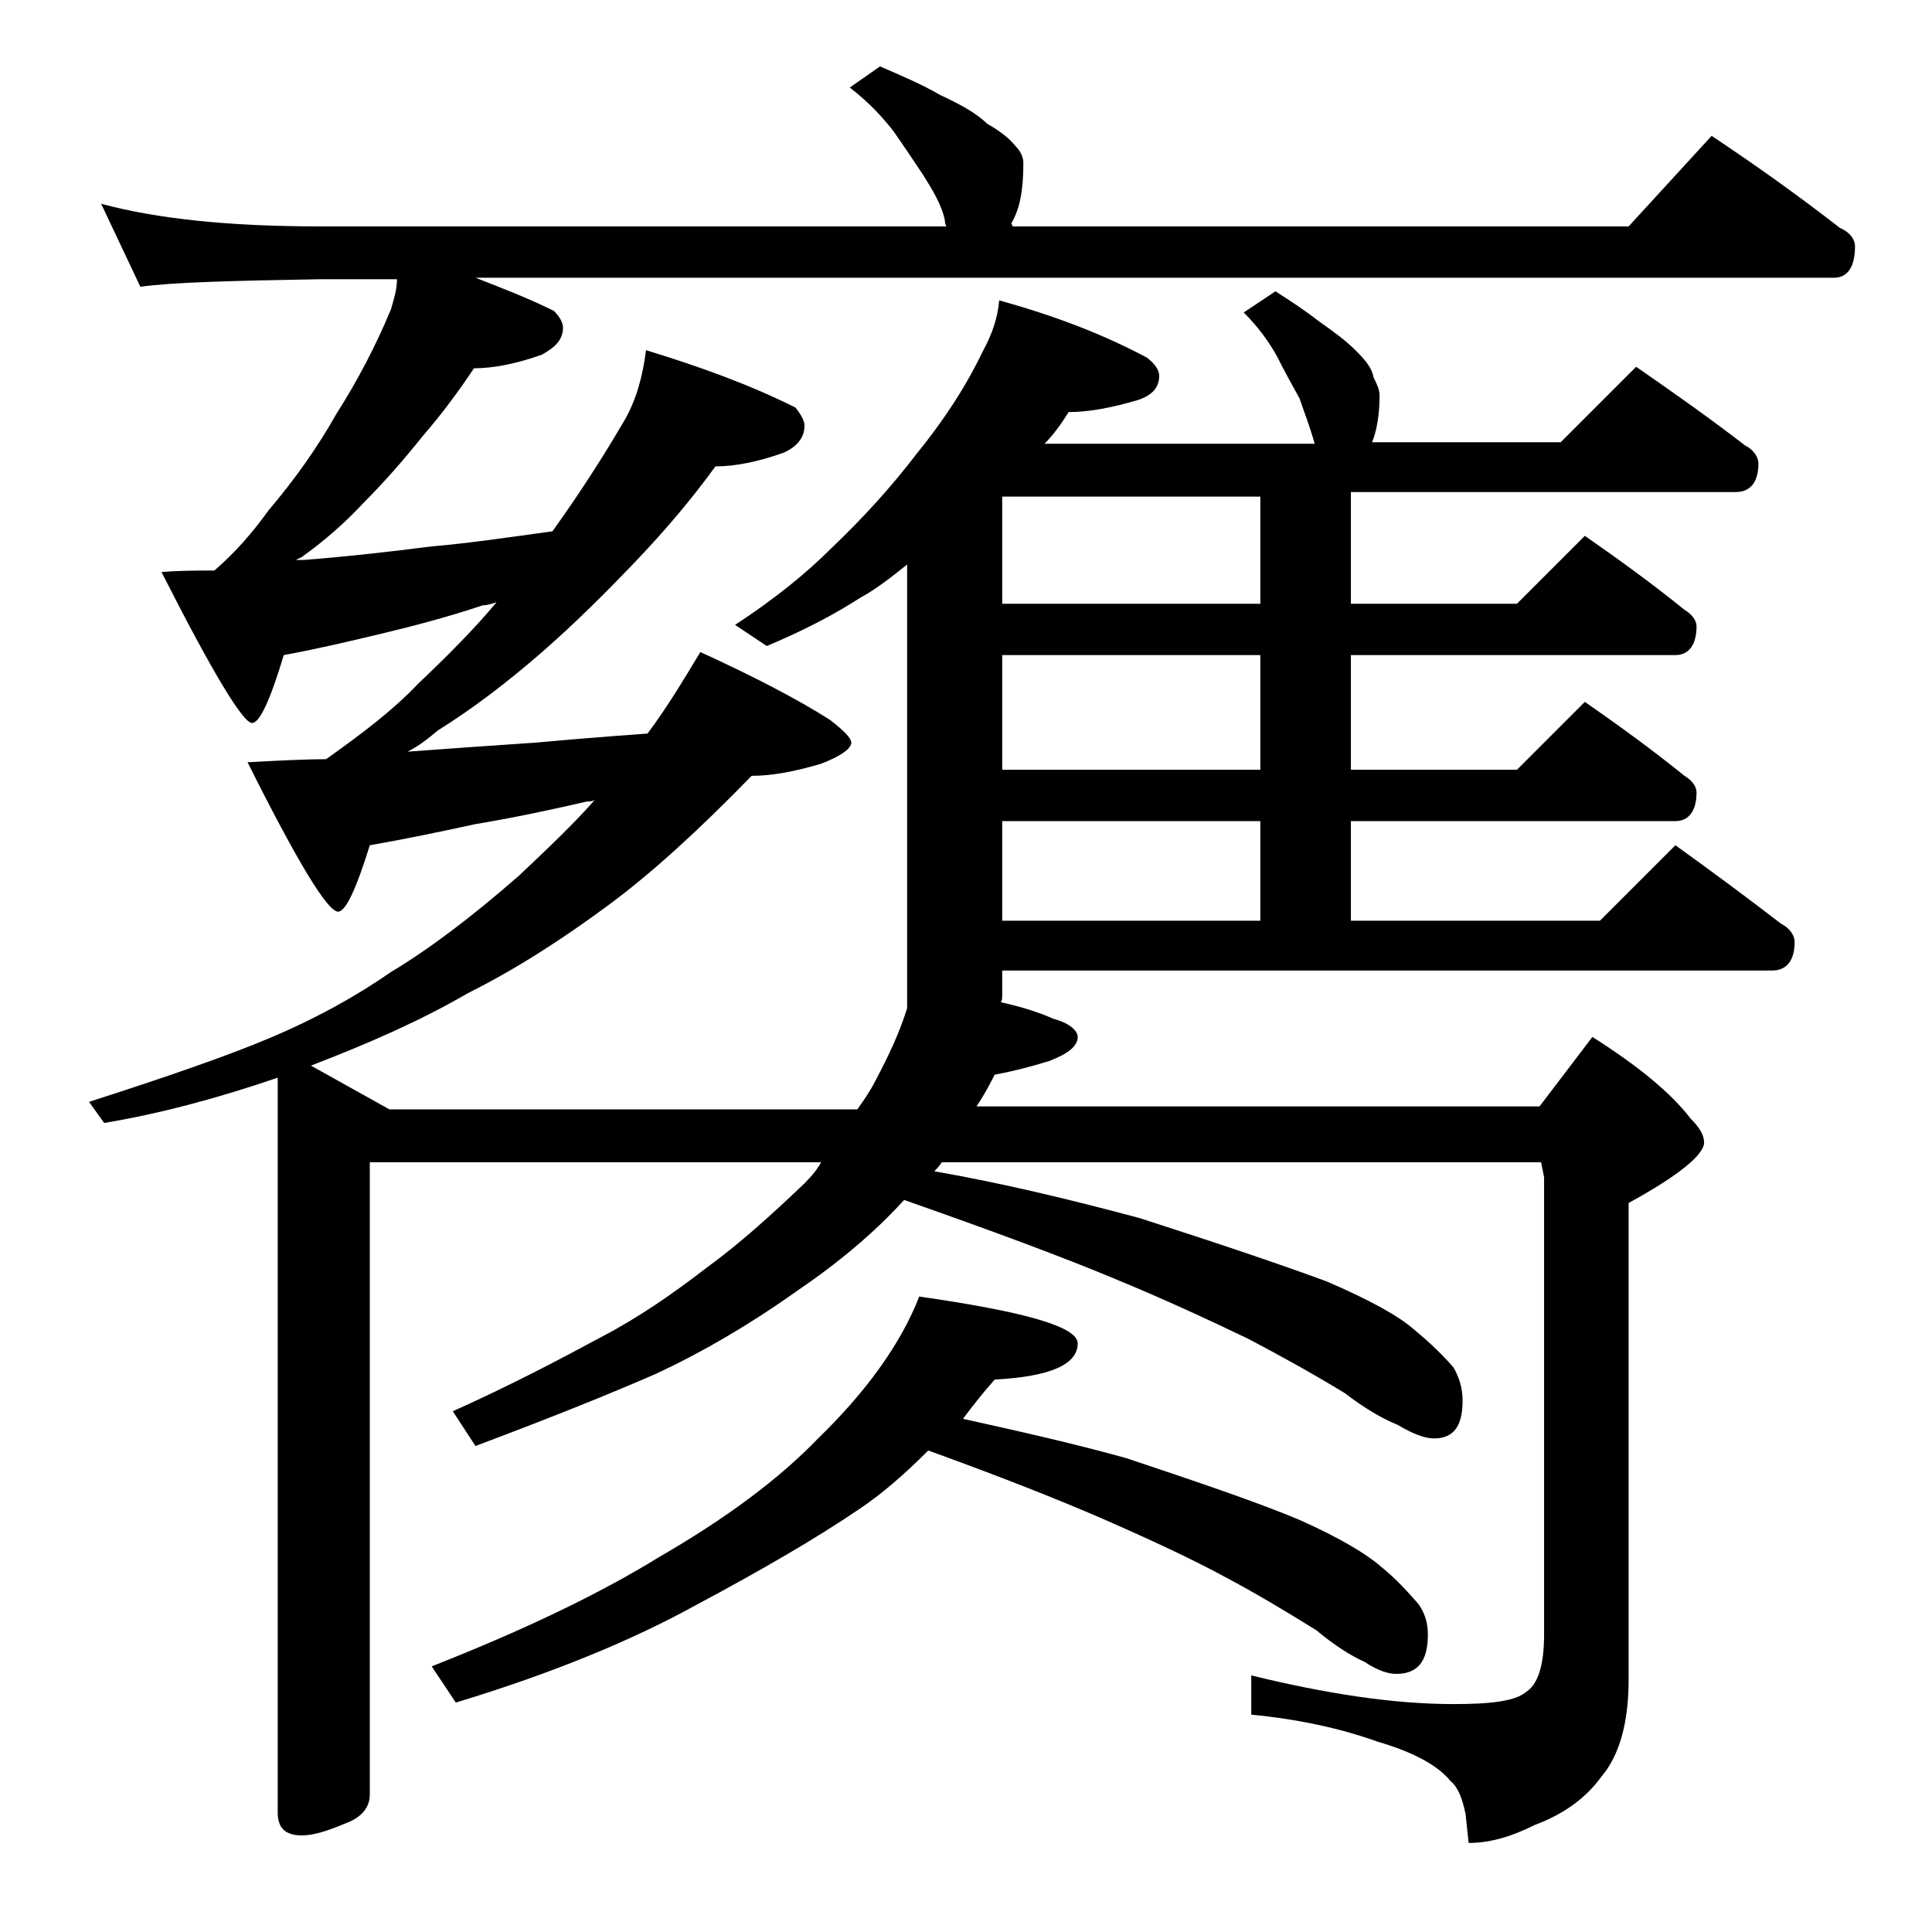
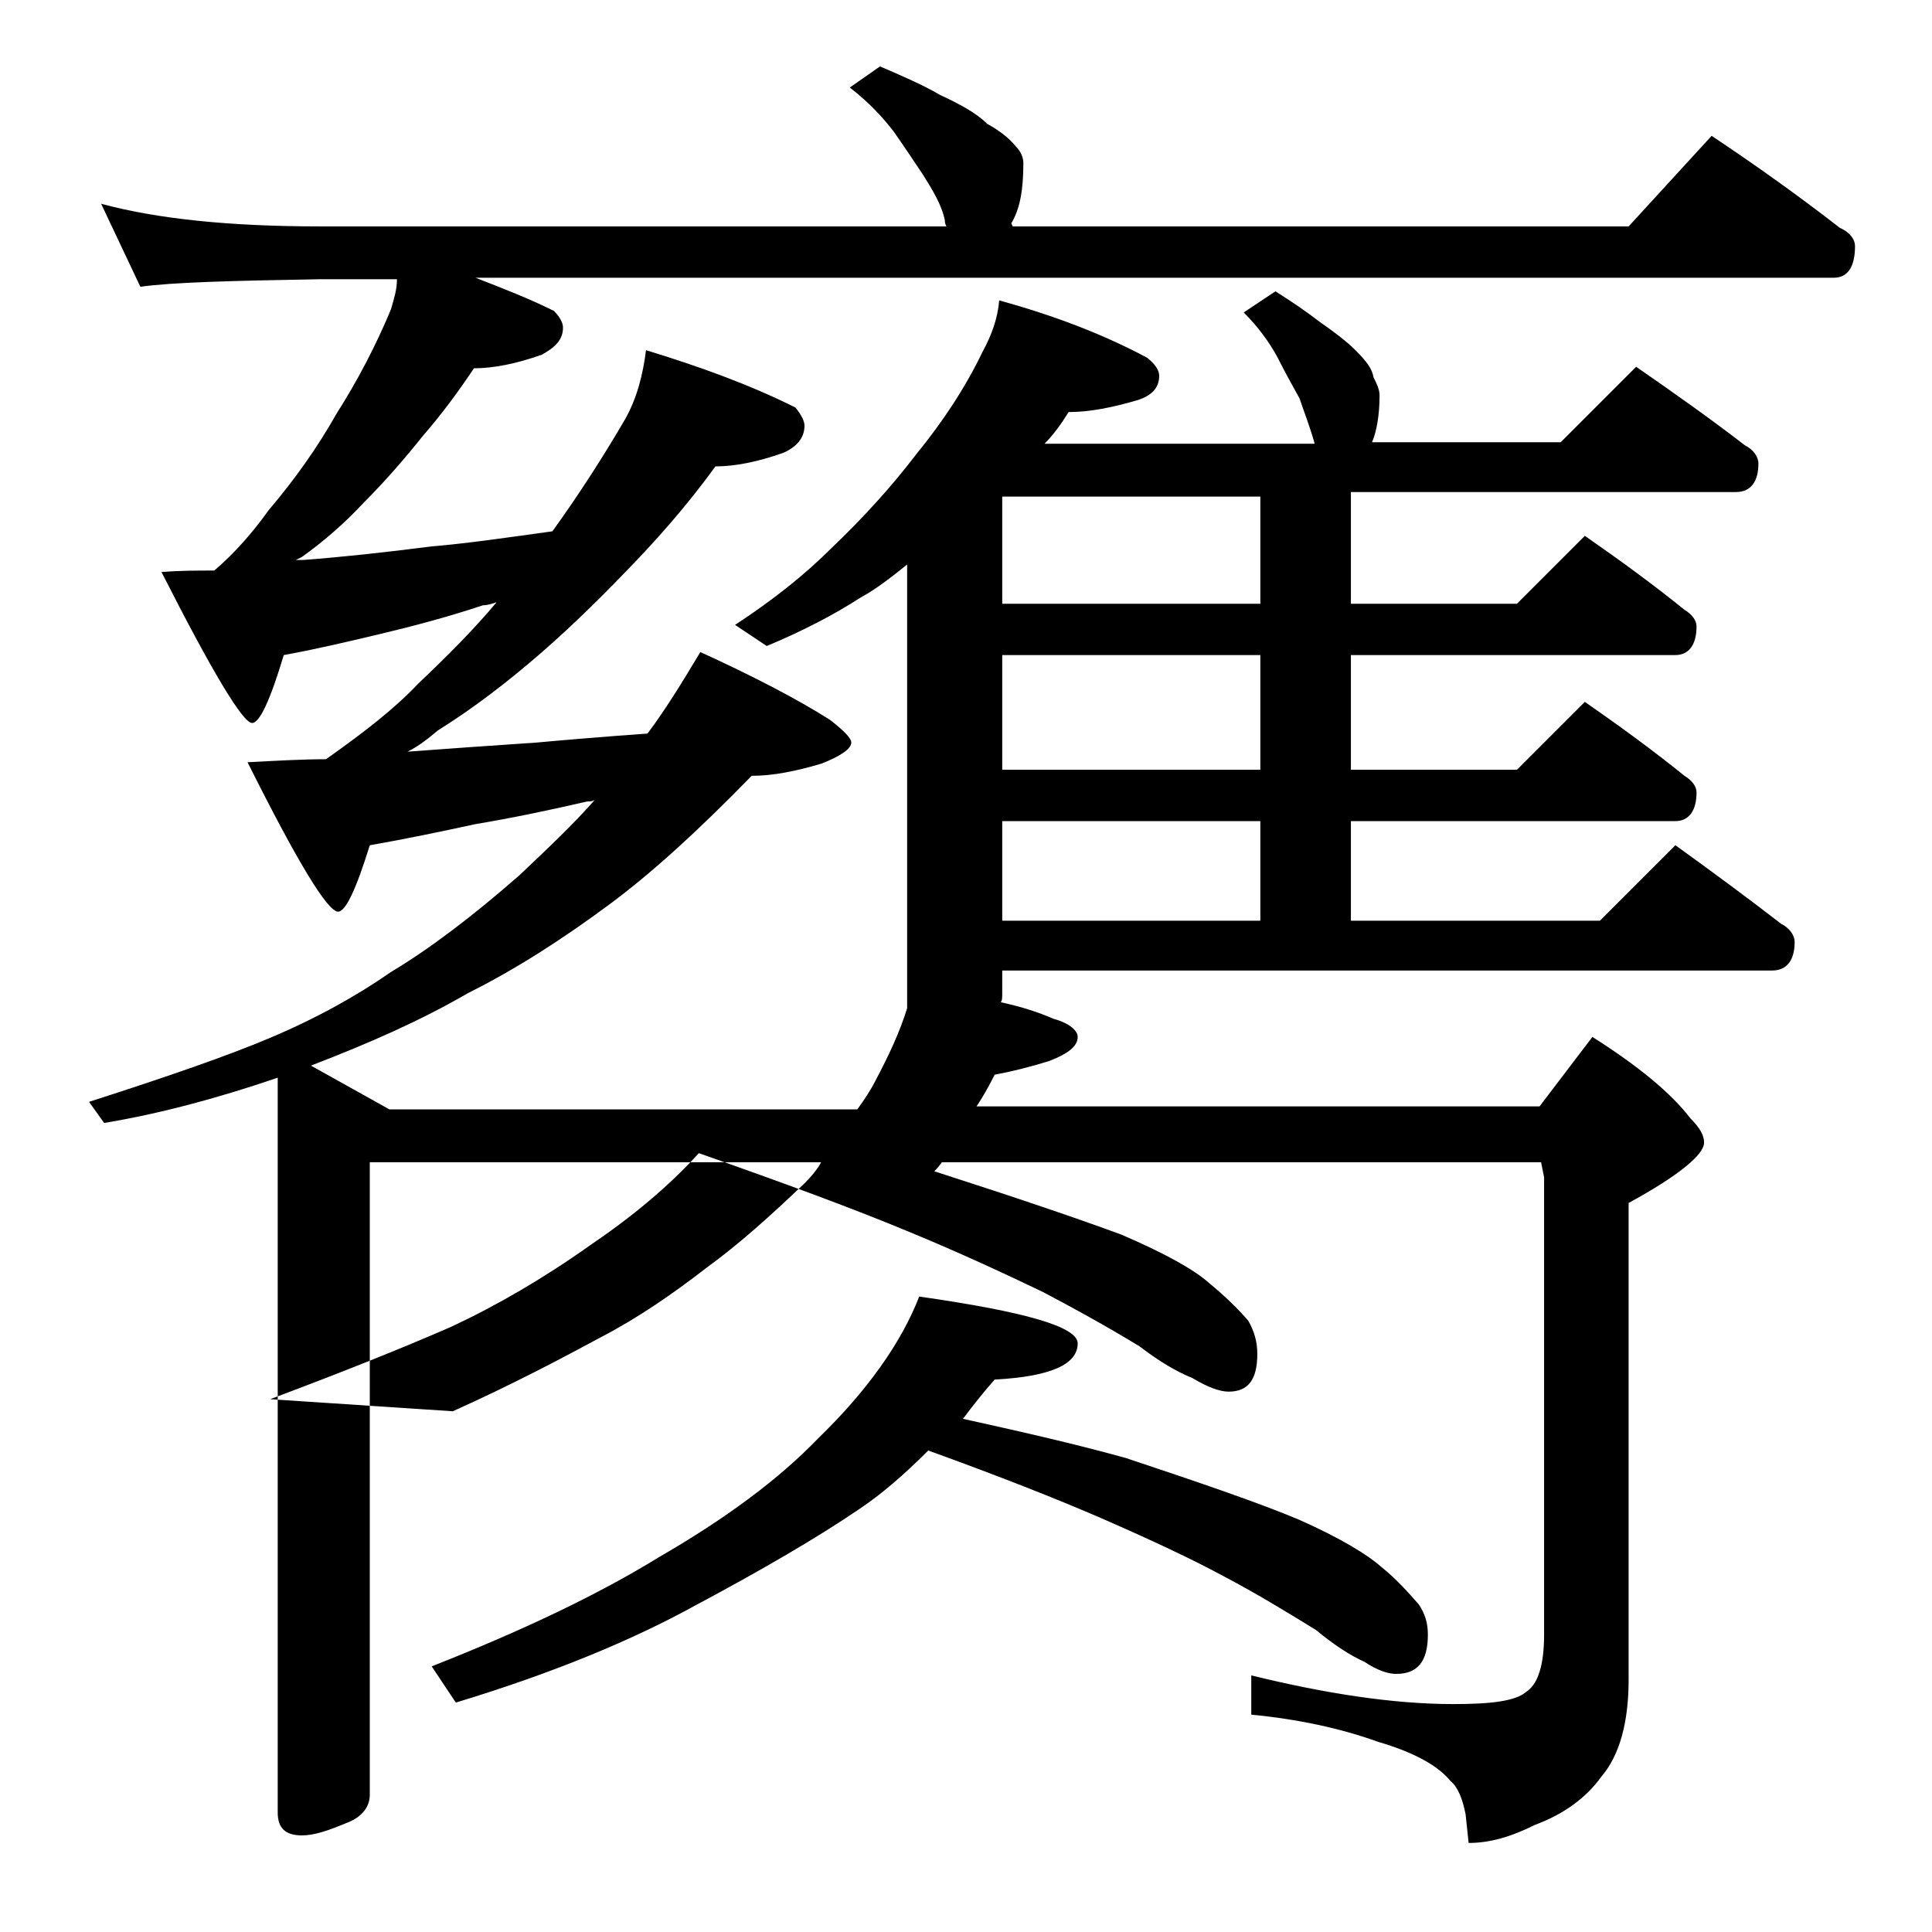
<svg xmlns="http://www.w3.org/2000/svg" version="1.1" id="Layer_1" x="0px" y="0px" viewBox="0 0 128 128" enable-background="new 0 0 128 128" xml:space="preserve">
-   <path d="M18.4,71.4c-4.1,1.4-7.9,2.4-11.5,3l-1-1.4c5.3-1.7,9.3-3.1,11.9-4.2c3.1-1.3,5.8-2.8,8.1-4.4c2.5-1.5,5.3-3.6,8.5-6.4  c1.9-1.8,3.6-3.4,5-5c-0.2,0.1-0.3,0.1-0.5,0.1c-2.6,0.6-5,1.1-7.4,1.5c-2.3,0.5-4.7,1-7,1.4c-0.9,2.9-1.6,4.4-2.1,4.4  c-0.7,0-2.7-3.3-6-9.9c1.9-0.1,3.7-0.2,5.2-0.2c2.4-1.7,4.5-3.3,6.1-5c1.9-1.8,3.7-3.6,5.2-5.4c-0.3,0.1-0.6,0.2-0.9,0.2  c-2.4,0.8-4.7,1.4-6.8,1.9c-2.1,0.5-4.2,1-6.4,1.4c-0.9,3-1.6,4.5-2.1,4.5c-0.6,0-2.6-3.3-6-10c1.2-0.1,2.3-0.1,3.5-0.1  c1.4-1.2,2.6-2.6,3.6-4c1.7-2,3.2-4.1,4.5-6.4c1.4-2.2,2.6-4.5,3.6-6.9c0.2-0.7,0.4-1.3,0.4-2h-5.1c-5.8,0.1-9.8,0.2-11.9,0.5  l-2.6-5.5c3.7,1,8.5,1.5,14.5,1.5h41.5c-0.1-0.2-0.1-0.3-0.1-0.4c-0.2-1-0.8-2-1.5-3.1c-0.6-0.9-1.2-1.8-1.9-2.8  c-0.7-0.9-1.6-1.9-2.9-2.9l2-1.4c1.4,0.6,2.8,1.2,4,1.9c1.3,0.6,2.4,1.2,3.1,1.9c0.9,0.5,1.5,1,1.9,1.5c0.3,0.3,0.5,0.7,0.5,1.1  c0,1.7-0.2,3-0.8,4L67.1,15h40.8l5.5-6c3,2,5.8,4,8.5,6.1c0.7,0.3,1,0.8,1,1.2c0,1.4-0.5,2.1-1.4,2.1h-90c1.8,0.7,3.6,1.4,5.2,2.2  c0.4,0.4,0.6,0.8,0.6,1.1c0,0.8-0.5,1.3-1.4,1.8c-1.7,0.6-3.2,0.9-4.5,0.9c-1,1.5-2.1,3-3.4,4.5c-1.2,1.5-2.5,3-3.9,4.4  c-1.3,1.4-2.7,2.6-4.1,3.6l-0.4,0.2h0.5c2.6-0.2,5.4-0.5,8.5-0.9c2.4-0.2,5.1-0.6,8-1c1.8-2.5,3.4-5,4.8-7.4c0.8-1.4,1.2-3,1.4-4.6  c3.6,1.1,6.9,2.3,9.9,3.8c0.4,0.5,0.6,0.9,0.6,1.2c0,0.8-0.5,1.4-1.4,1.8c-1.7,0.6-3.2,0.9-4.5,0.9c-1.6,2.2-3.3,4.2-5.2,6.2  c-2,2.1-4.1,4.2-6.4,6.2c-2.2,1.9-4.4,3.6-6.8,5.1c-0.6,0.5-1.2,1-2,1.4c2.7-0.2,5.5-0.4,8.5-0.6c2.2-0.2,4.6-0.4,7.4-0.6  c1.2-1.6,2.3-3.4,3.5-5.4c3.5,1.6,6.4,3.1,8.6,4.5c0.9,0.7,1.4,1.2,1.4,1.5c0,0.4-0.7,0.9-2,1.4c-1.7,0.5-3.2,0.8-4.6,0.8  c-3.6,3.7-6.7,6.5-9.4,8.5c-3.1,2.3-6.2,4.3-9.4,5.9c-3.1,1.8-6.5,3.3-10.4,4.8l5.2,2.9h31c0.5-0.7,0.9-1.3,1.2-1.9  c0.9-1.7,1.6-3.2,2.1-4.8V37.4c-1,0.8-2,1.6-3.1,2.2c-1.7,1.1-3.8,2.2-6.2,3.2l-2.1-1.4c2.6-1.7,4.7-3.4,6.4-5.1  c2.1-2,4-4.1,5.6-6.2c1.8-2.2,3.3-4.5,4.4-6.8c0.6-1.1,1-2.2,1.1-3.4c3.6,1,6.8,2.2,9.8,3.8c0.5,0.4,0.8,0.8,0.8,1.2  c0,0.8-0.5,1.3-1.4,1.6c-1.7,0.5-3.2,0.8-4.6,0.8c-0.5,0.8-1,1.5-1.6,2.1h17.9c-0.3-1.1-0.7-2.1-1-3c-0.5-0.9-1-1.8-1.5-2.8  c-0.5-0.9-1.2-1.9-2.2-2.9l2.1-1.4c1.1,0.7,2,1.3,2.9,2c1,0.7,1.8,1.3,2.4,1.9c0.7,0.7,1.1,1.2,1.2,1.8c0.2,0.4,0.4,0.8,0.4,1.2  c0,1.3-0.2,2.4-0.5,3.1h12.5l5-5c2.6,1.8,5,3.5,7.2,5.2c0.6,0.3,0.9,0.8,0.9,1.2c0,1.2-0.5,1.9-1.5,1.9H89.5V40h11l4.5-4.5  c2.3,1.6,4.5,3.2,6.6,4.9c0.5,0.3,0.8,0.7,0.8,1.1c0,1.2-0.5,1.9-1.4,1.9H89.5V51h11l4.5-4.5c2.3,1.6,4.5,3.2,6.6,4.9  c0.5,0.3,0.8,0.7,0.8,1.1c0,1.2-0.5,1.9-1.4,1.9H89.5V61H106l5-5c2.5,1.8,4.8,3.5,7,5.2c0.6,0.3,0.9,0.8,0.9,1.2  c0,1.2-0.5,1.9-1.5,1.9h-51v1.5c0,0.3,0,0.5-0.1,0.6c1.4,0.3,2.6,0.7,3.5,1.1c1.1,0.3,1.6,0.8,1.6,1.2c0,0.6-0.6,1.1-1.9,1.6  c-1.3,0.4-2.5,0.7-3.6,0.9c-0.4,0.8-0.8,1.5-1.2,2.1H102l3.5-4.6c3,1.9,5.2,3.7,6.5,5.4c0.6,0.6,0.9,1.1,0.9,1.6c0,0.8-1.7,2.2-5,4  v31.6c0,2.8-0.6,5-1.8,6.4c-1,1.4-2.5,2.5-4.4,3.2c-1.6,0.8-3,1.2-4.4,1.2l-0.2-1.9c-0.2-1-0.5-1.8-1-2.2c-0.8-1-2.4-1.9-4.8-2.6  c-2.5-0.9-5.3-1.5-8.4-1.8V111c4.9,1.2,9.4,1.9,13.4,1.9c2.5,0,4.1-0.2,4.8-0.8c0.8-0.5,1.2-1.8,1.2-3.8V78l-0.2-1H62.4  c-0.2,0.3-0.4,0.5-0.5,0.6c4.6,0.8,9.1,1.9,13.6,3.1c5.6,1.8,9.7,3.2,12.4,4.2c2.8,1.2,4.8,2.3,5.8,3.2c1.1,0.9,2,1.8,2.6,2.5  c0.4,0.7,0.6,1.4,0.6,2.2c0,1.7-0.6,2.5-1.9,2.5c-0.6,0-1.4-0.3-2.4-0.9c-1-0.4-2.2-1.1-3.5-2.1c-2.3-1.4-4.5-2.6-6.4-3.6  c-2.5-1.2-5.5-2.6-8.9-4c-3.6-1.5-8.2-3.2-13.9-5.2c-2,2.2-4.4,4.2-7.2,6.1c-3.1,2.2-6.2,4-9.2,5.4c-3.2,1.4-7.2,3-12,4.8L30,93.5  c4-1.8,7.2-3.5,9.8-4.9c2.5-1.3,4.8-2.9,7-4.6c2.2-1.6,4.3-3.5,6.5-5.6c0.5-0.5,0.9-1,1.1-1.4H24.5v41.9c0,0.8-0.5,1.5-1.6,1.9  c-1.2,0.5-2.1,0.8-2.9,0.8c-1.1,0-1.6-0.5-1.6-1.5V71.4z M60.9,85.9c7,1,10.5,2,10.5,3.1c0,1.4-1.8,2.2-5.5,2.4  c-0.8,0.9-1.5,1.8-2.1,2.6c3.6,0.8,7.2,1.6,10.8,2.6c5.1,1.7,8.9,3,11.5,4.1c2.7,1.2,4.5,2.3,5.4,3.1c1,0.8,1.8,1.7,2.5,2.5  c0.4,0.6,0.6,1.2,0.6,2c0,1.8-0.7,2.6-2.1,2.6c-0.5,0-1.2-0.2-2.1-0.8c-0.9-0.4-2-1.1-3.2-2.1c-2.1-1.3-4.1-2.5-6-3.5  c-2.2-1.2-5-2.5-8.2-3.9c-3-1.3-6.8-2.8-11.5-4.5c-1.6,1.6-3.1,2.9-4.6,3.9c-2.8,1.9-6.4,4-10.9,6.4c-4,2.2-9.2,4.4-15.8,6.4  l-1.6-2.4c6.1-2.4,11.1-4.8,15-7.2c4.5-2.6,8-5.2,10.6-7.9C57.4,92.2,59.7,89,60.9,85.9z M83.5,40v-7.1H66.4V40H83.5z M83.5,51v-7.6  H66.4V51H83.5z M66.4,61h17.1v-6.6H66.4V61z" />
+   <path d="M18.4,71.4c-4.1,1.4-7.9,2.4-11.5,3l-1-1.4c5.3-1.7,9.3-3.1,11.9-4.2c3.1-1.3,5.8-2.8,8.1-4.4c2.5-1.5,5.3-3.6,8.5-6.4  c1.9-1.8,3.6-3.4,5-5c-0.2,0.1-0.3,0.1-0.5,0.1c-2.6,0.6-5,1.1-7.4,1.5c-2.3,0.5-4.7,1-7,1.4c-0.9,2.9-1.6,4.4-2.1,4.4  c-0.7,0-2.7-3.3-6-9.9c1.9-0.1,3.7-0.2,5.2-0.2c2.4-1.7,4.5-3.3,6.1-5c1.9-1.8,3.7-3.6,5.2-5.4c-0.3,0.1-0.6,0.2-0.9,0.2  c-2.4,0.8-4.7,1.4-6.8,1.9c-2.1,0.5-4.2,1-6.4,1.4c-0.9,3-1.6,4.5-2.1,4.5c-0.6,0-2.6-3.3-6-10c1.2-0.1,2.3-0.1,3.5-0.1  c1.4-1.2,2.6-2.6,3.6-4c1.7-2,3.2-4.1,4.5-6.4c1.4-2.2,2.6-4.5,3.6-6.9c0.2-0.7,0.4-1.3,0.4-2h-5.1c-5.8,0.1-9.8,0.2-11.9,0.5  l-2.6-5.5c3.7,1,8.5,1.5,14.5,1.5h41.5c-0.1-0.2-0.1-0.3-0.1-0.4c-0.2-1-0.8-2-1.5-3.1c-0.6-0.9-1.2-1.8-1.9-2.8  c-0.7-0.9-1.6-1.9-2.9-2.9l2-1.4c1.4,0.6,2.8,1.2,4,1.9c1.3,0.6,2.4,1.2,3.1,1.9c0.9,0.5,1.5,1,1.9,1.5c0.3,0.3,0.5,0.7,0.5,1.1  c0,1.7-0.2,3-0.8,4L67.1,15h40.8l5.5-6c3,2,5.8,4,8.5,6.1c0.7,0.3,1,0.8,1,1.2c0,1.4-0.5,2.1-1.4,2.1h-90c1.8,0.7,3.6,1.4,5.2,2.2  c0.4,0.4,0.6,0.8,0.6,1.1c0,0.8-0.5,1.3-1.4,1.8c-1.7,0.6-3.2,0.9-4.5,0.9c-1,1.5-2.1,3-3.4,4.5c-1.2,1.5-2.5,3-3.9,4.4  c-1.3,1.4-2.7,2.6-4.1,3.6l-0.4,0.2h0.5c2.6-0.2,5.4-0.5,8.5-0.9c2.4-0.2,5.1-0.6,8-1c1.8-2.5,3.4-5,4.8-7.4c0.8-1.4,1.2-3,1.4-4.6  c3.6,1.1,6.9,2.3,9.9,3.8c0.4,0.5,0.6,0.9,0.6,1.2c0,0.8-0.5,1.4-1.4,1.8c-1.7,0.6-3.2,0.9-4.5,0.9c-1.6,2.2-3.3,4.2-5.2,6.2  c-2,2.1-4.1,4.2-6.4,6.2c-2.2,1.9-4.4,3.6-6.8,5.1c-0.6,0.5-1.2,1-2,1.4c2.7-0.2,5.5-0.4,8.5-0.6c2.2-0.2,4.6-0.4,7.4-0.6  c1.2-1.6,2.3-3.4,3.5-5.4c3.5,1.6,6.4,3.1,8.6,4.5c0.9,0.7,1.4,1.2,1.4,1.5c0,0.4-0.7,0.9-2,1.4c-1.7,0.5-3.2,0.8-4.6,0.8  c-3.6,3.7-6.7,6.5-9.4,8.5c-3.1,2.3-6.2,4.3-9.4,5.9c-3.1,1.8-6.5,3.3-10.4,4.8l5.2,2.9h31c0.5-0.7,0.9-1.3,1.2-1.9  c0.9-1.7,1.6-3.2,2.1-4.8V37.4c-1,0.8-2,1.6-3.1,2.2c-1.7,1.1-3.8,2.2-6.2,3.2l-2.1-1.4c2.6-1.7,4.7-3.4,6.4-5.1  c2.1-2,4-4.1,5.6-6.2c1.8-2.2,3.3-4.5,4.4-6.8c0.6-1.1,1-2.2,1.1-3.4c3.6,1,6.8,2.2,9.8,3.8c0.5,0.4,0.8,0.8,0.8,1.2  c0,0.8-0.5,1.3-1.4,1.6c-1.7,0.5-3.2,0.8-4.6,0.8c-0.5,0.8-1,1.5-1.6,2.1h17.9c-0.3-1.1-0.7-2.1-1-3c-0.5-0.9-1-1.8-1.5-2.8  c-0.5-0.9-1.2-1.9-2.2-2.9l2.1-1.4c1.1,0.7,2,1.3,2.9,2c1,0.7,1.8,1.3,2.4,1.9c0.7,0.7,1.1,1.2,1.2,1.8c0.2,0.4,0.4,0.8,0.4,1.2  c0,1.3-0.2,2.4-0.5,3.1h12.5l5-5c2.6,1.8,5,3.5,7.2,5.2c0.6,0.3,0.9,0.8,0.9,1.2c0,1.2-0.5,1.9-1.5,1.9H89.5V40h11l4.5-4.5  c2.3,1.6,4.5,3.2,6.6,4.9c0.5,0.3,0.8,0.7,0.8,1.1c0,1.2-0.5,1.9-1.4,1.9H89.5V51h11l4.5-4.5c2.3,1.6,4.5,3.2,6.6,4.9  c0.5,0.3,0.8,0.7,0.8,1.1c0,1.2-0.5,1.9-1.4,1.9H89.5V61H106l5-5c2.5,1.8,4.8,3.5,7,5.2c0.6,0.3,0.9,0.8,0.9,1.2  c0,1.2-0.5,1.9-1.5,1.9h-51v1.5c0,0.3,0,0.5-0.1,0.6c1.4,0.3,2.6,0.7,3.5,1.1c1.1,0.3,1.6,0.8,1.6,1.2c0,0.6-0.6,1.1-1.9,1.6  c-1.3,0.4-2.5,0.7-3.6,0.9c-0.4,0.8-0.8,1.5-1.2,2.1H102l3.5-4.6c3,1.9,5.2,3.7,6.5,5.4c0.6,0.6,0.9,1.1,0.9,1.6c0,0.8-1.7,2.2-5,4  v31.6c0,2.8-0.6,5-1.8,6.4c-1,1.4-2.5,2.5-4.4,3.2c-1.6,0.8-3,1.2-4.4,1.2l-0.2-1.9c-0.2-1-0.5-1.8-1-2.2c-0.8-1-2.4-1.9-4.8-2.6  c-2.5-0.9-5.3-1.5-8.4-1.8V111c4.9,1.2,9.4,1.9,13.4,1.9c2.5,0,4.1-0.2,4.8-0.8c0.8-0.5,1.2-1.8,1.2-3.8V78l-0.2-1H62.4  c-0.2,0.3-0.4,0.5-0.5,0.6c5.6,1.8,9.7,3.2,12.4,4.2c2.8,1.2,4.8,2.3,5.8,3.2c1.1,0.9,2,1.8,2.6,2.5  c0.4,0.7,0.6,1.4,0.6,2.2c0,1.7-0.6,2.5-1.9,2.5c-0.6,0-1.4-0.3-2.4-0.9c-1-0.4-2.2-1.1-3.5-2.1c-2.3-1.4-4.5-2.6-6.4-3.6  c-2.5-1.2-5.5-2.6-8.9-4c-3.6-1.5-8.2-3.2-13.9-5.2c-2,2.2-4.4,4.2-7.2,6.1c-3.1,2.2-6.2,4-9.2,5.4c-3.2,1.4-7.2,3-12,4.8L30,93.5  c4-1.8,7.2-3.5,9.8-4.9c2.5-1.3,4.8-2.9,7-4.6c2.2-1.6,4.3-3.5,6.5-5.6c0.5-0.5,0.9-1,1.1-1.4H24.5v41.9c0,0.8-0.5,1.5-1.6,1.9  c-1.2,0.5-2.1,0.8-2.9,0.8c-1.1,0-1.6-0.5-1.6-1.5V71.4z M60.9,85.9c7,1,10.5,2,10.5,3.1c0,1.4-1.8,2.2-5.5,2.4  c-0.8,0.9-1.5,1.8-2.1,2.6c3.6,0.8,7.2,1.6,10.8,2.6c5.1,1.7,8.9,3,11.5,4.1c2.7,1.2,4.5,2.3,5.4,3.1c1,0.8,1.8,1.7,2.5,2.5  c0.4,0.6,0.6,1.2,0.6,2c0,1.8-0.7,2.6-2.1,2.6c-0.5,0-1.2-0.2-2.1-0.8c-0.9-0.4-2-1.1-3.2-2.1c-2.1-1.3-4.1-2.5-6-3.5  c-2.2-1.2-5-2.5-8.2-3.9c-3-1.3-6.8-2.8-11.5-4.5c-1.6,1.6-3.1,2.9-4.6,3.9c-2.8,1.9-6.4,4-10.9,6.4c-4,2.2-9.2,4.4-15.8,6.4  l-1.6-2.4c6.1-2.4,11.1-4.8,15-7.2c4.5-2.6,8-5.2,10.6-7.9C57.4,92.2,59.7,89,60.9,85.9z M83.5,40v-7.1H66.4V40H83.5z M83.5,51v-7.6  H66.4V51H83.5z M66.4,61h17.1v-6.6H66.4V61z" />
</svg>